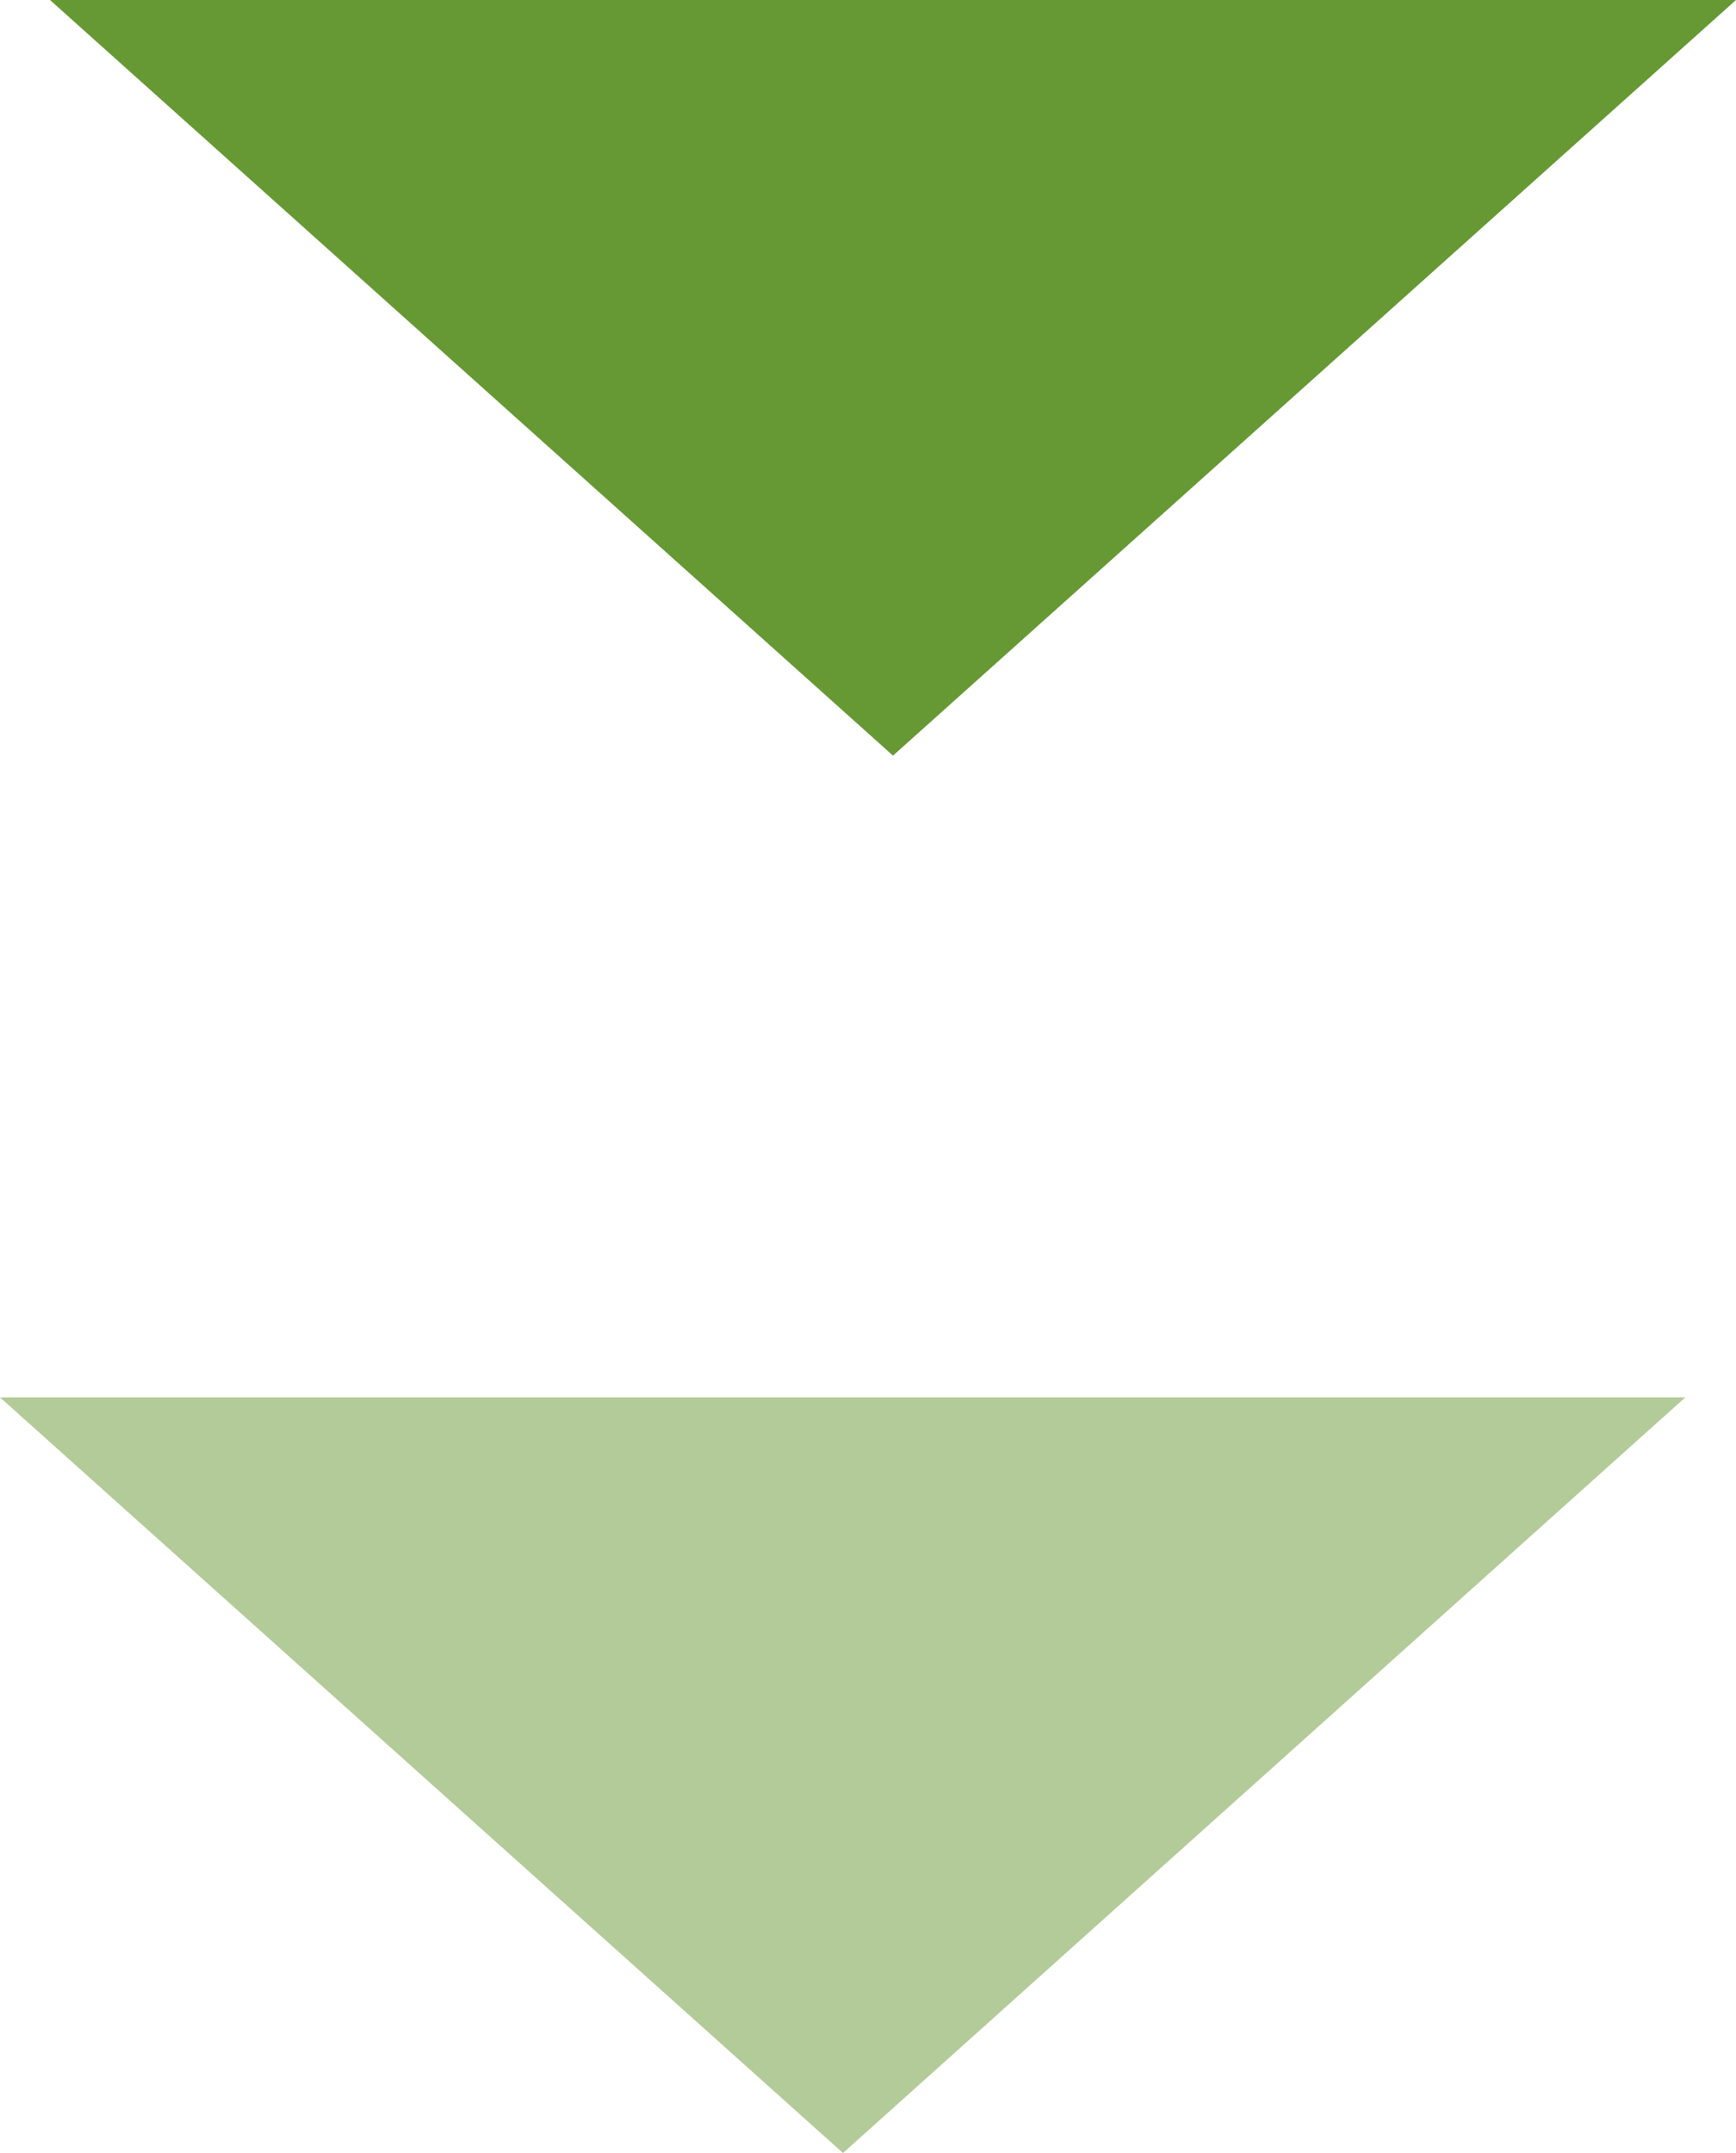
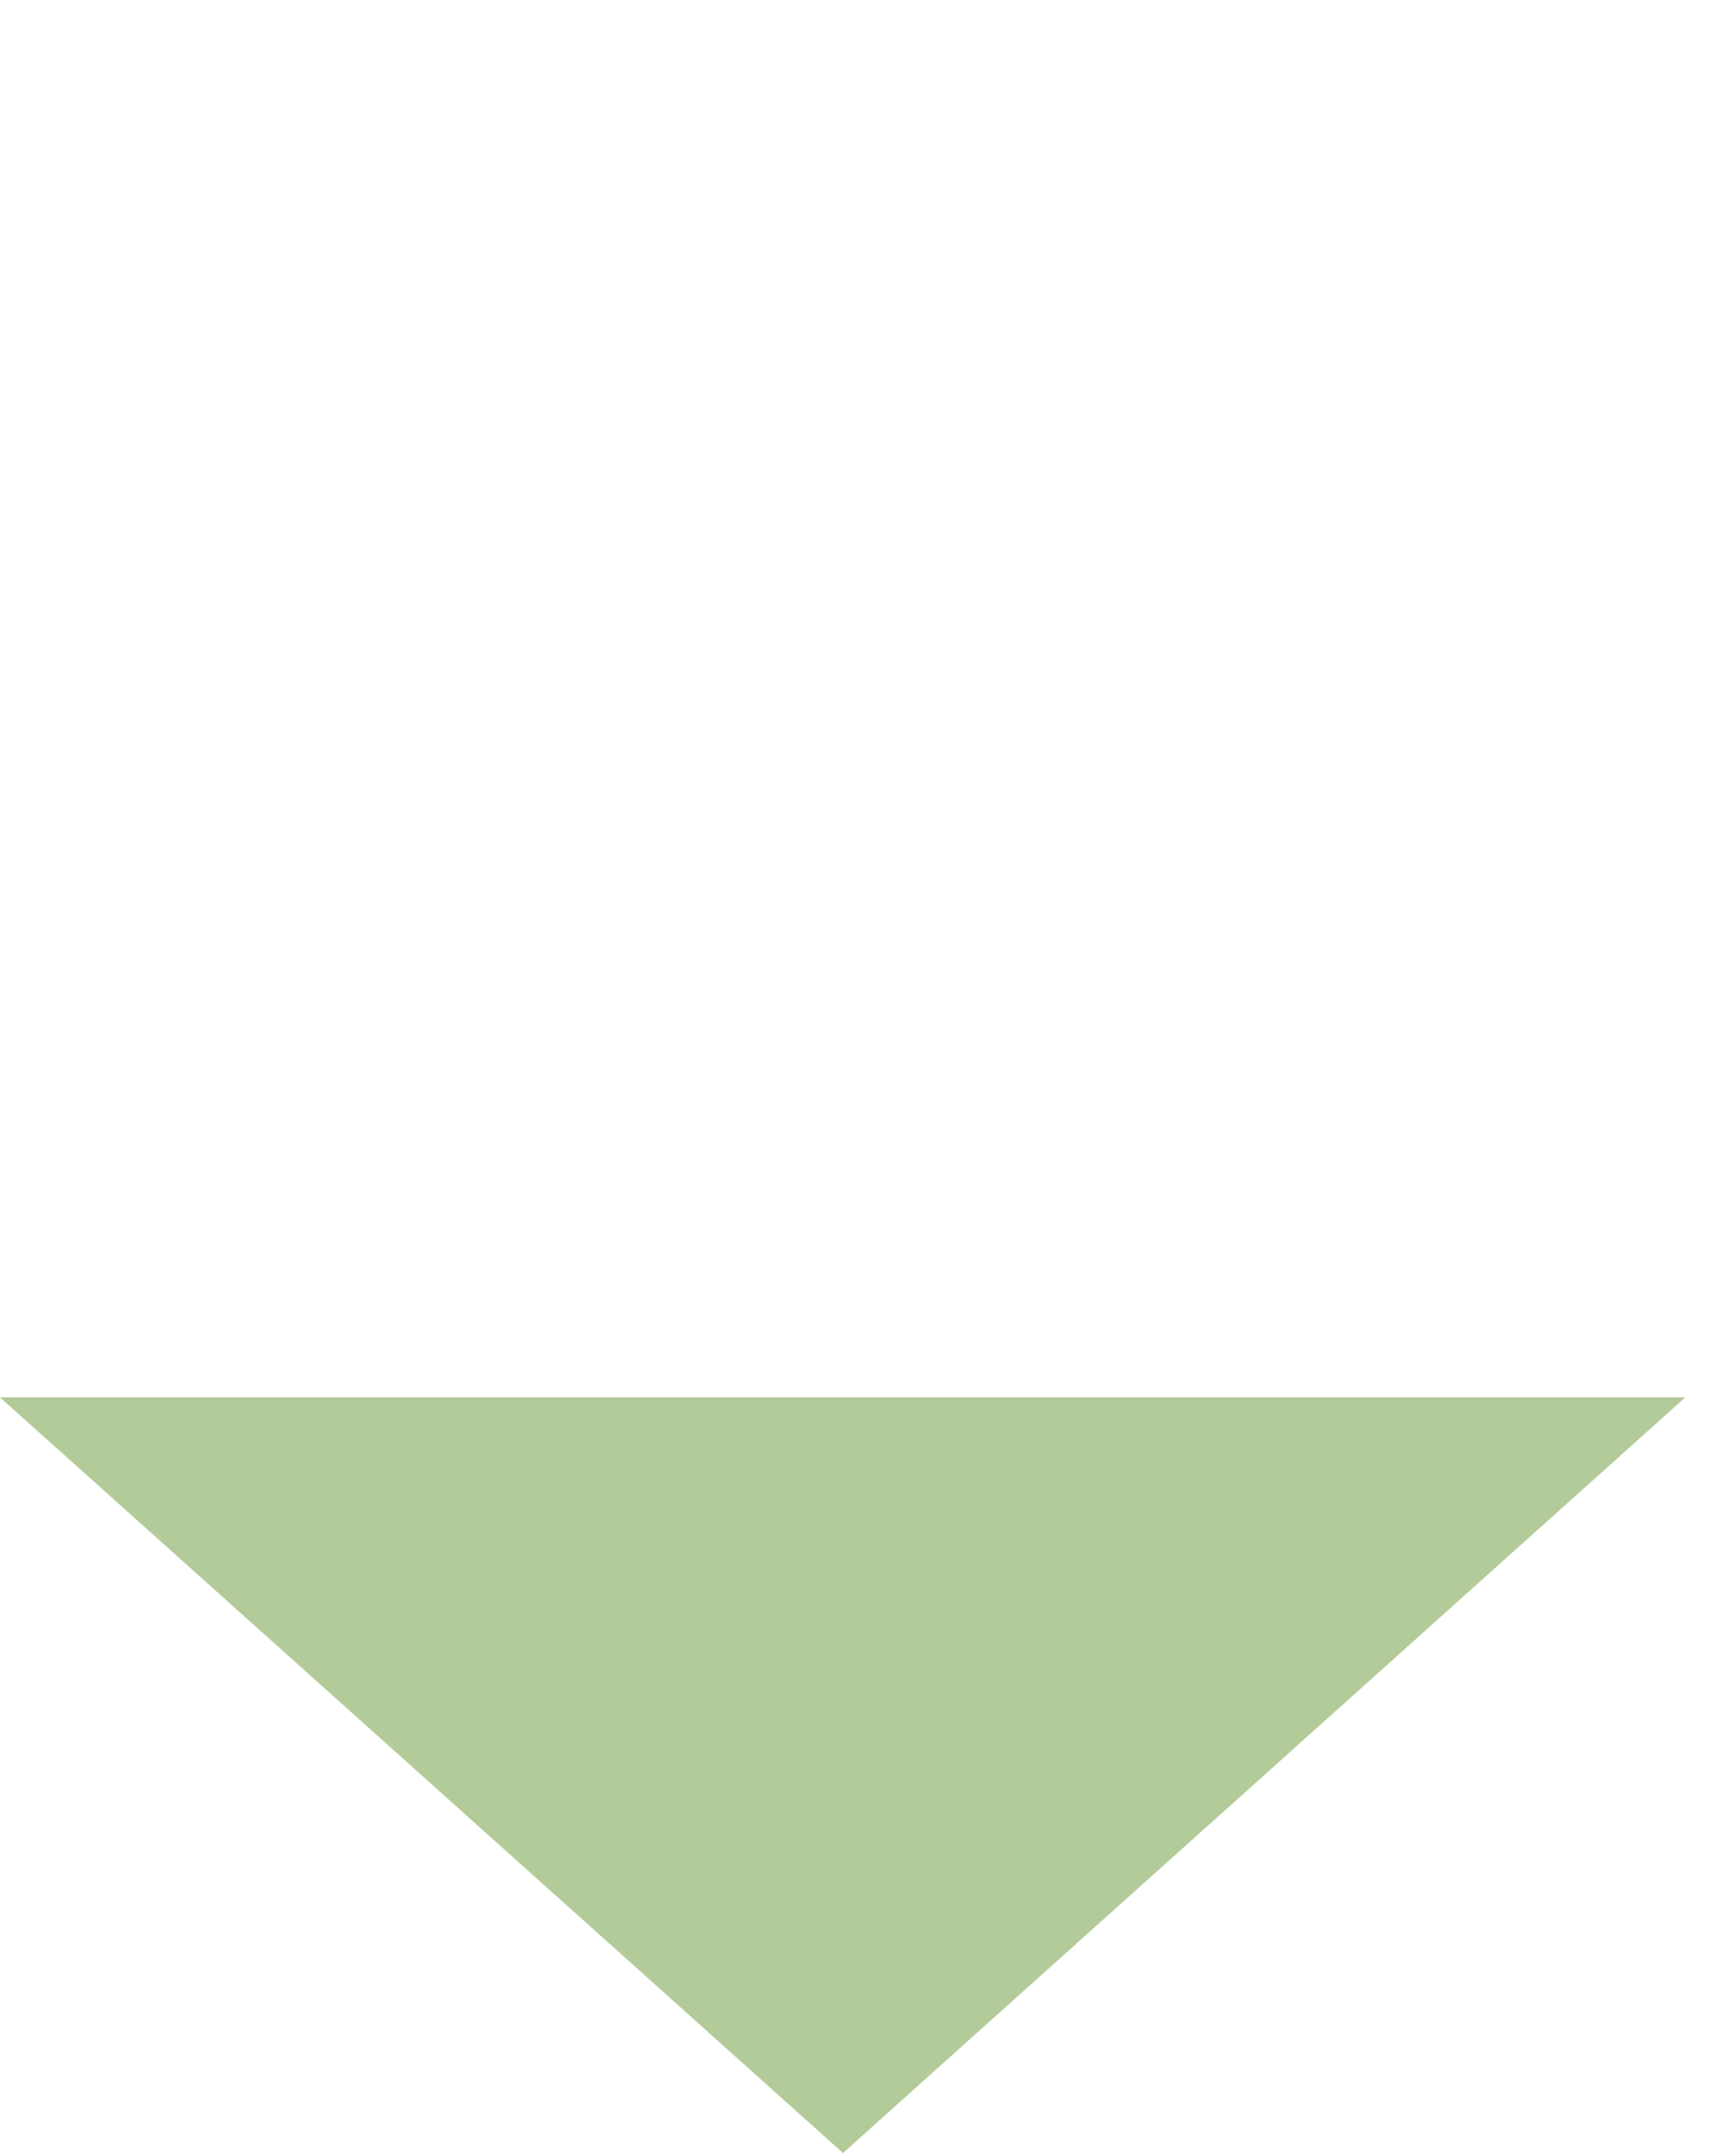
<svg xmlns="http://www.w3.org/2000/svg" viewBox="0 0 25 31">
  <defs>
    <style>.cls-1,.cls-2{fill:#693;fill-rule:evenodd;}.cls-2{opacity:0.5;}</style>
  </defs>
  <title>kyosei_lead_arrow</title>
  <g id="レイヤー_2" data-name="レイヤー 2">
    <g id="contents">
-       <polygon class="cls-1" points="12.86 10.88 25 0 0.72 0 12.86 10.88" />
      <polygon class="cls-2" points="12.14 31 24.27 20.12 0 20.12 12.14 31" />
    </g>
  </g>
</svg>